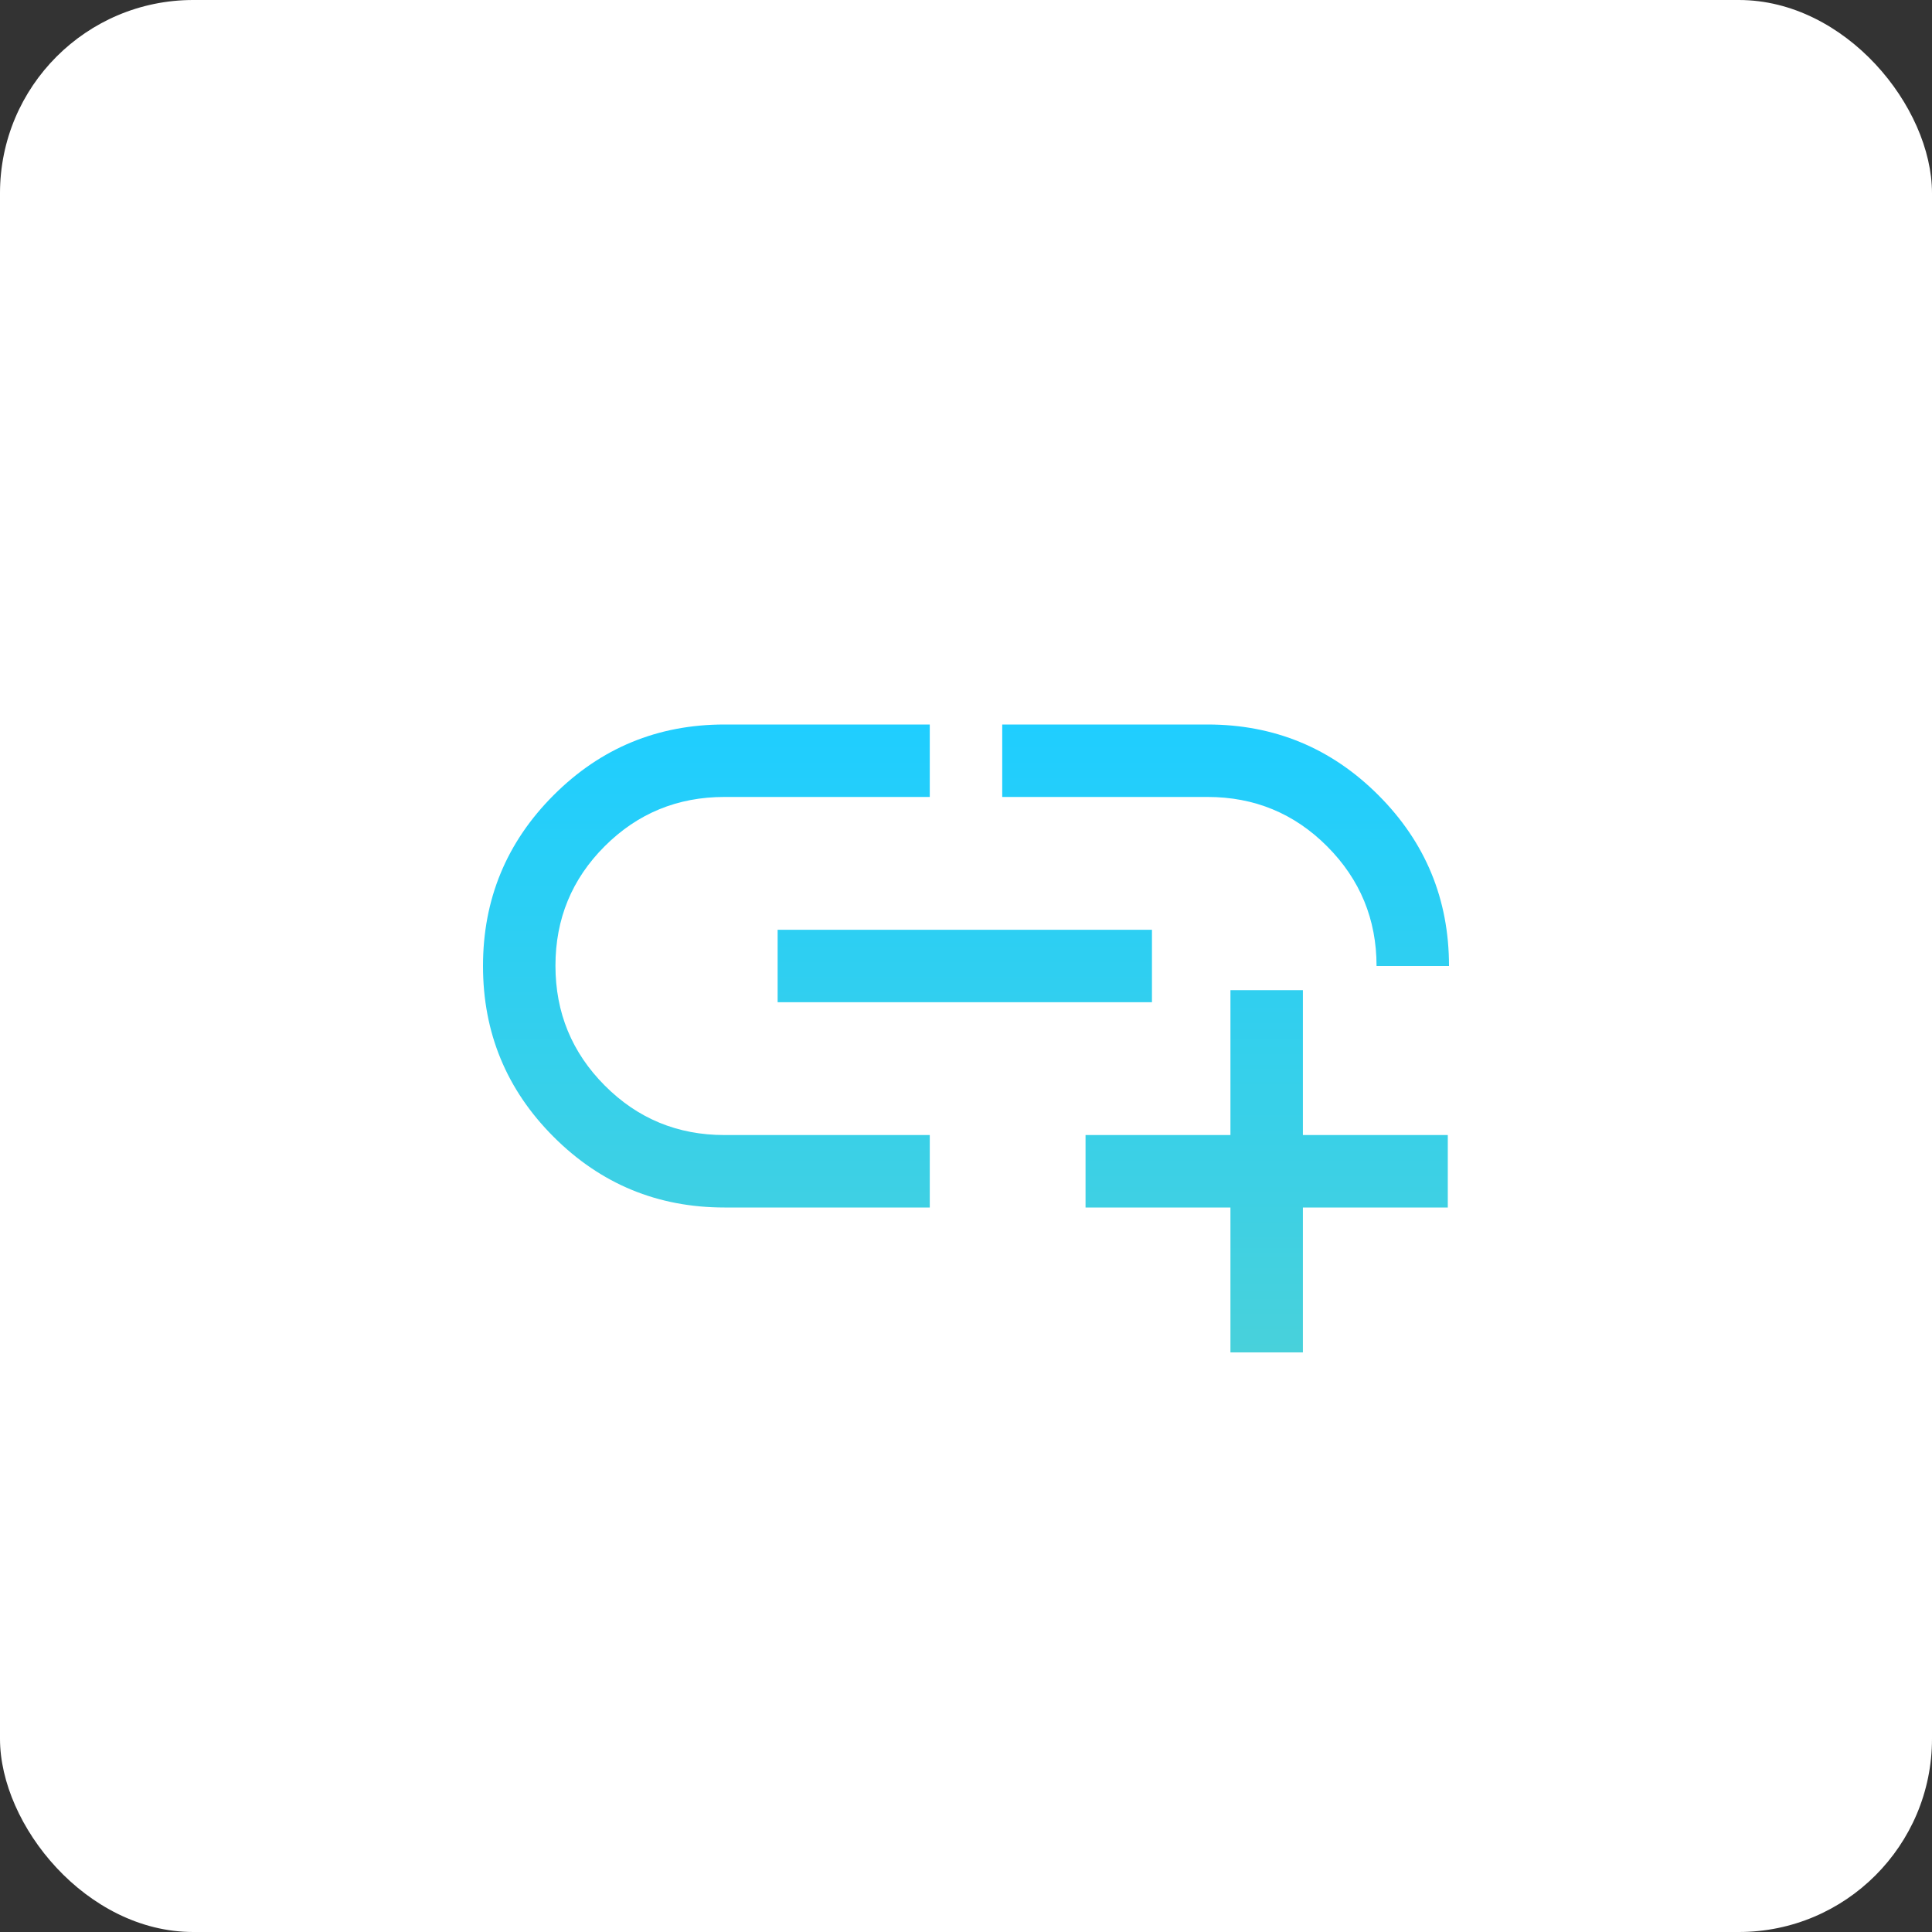
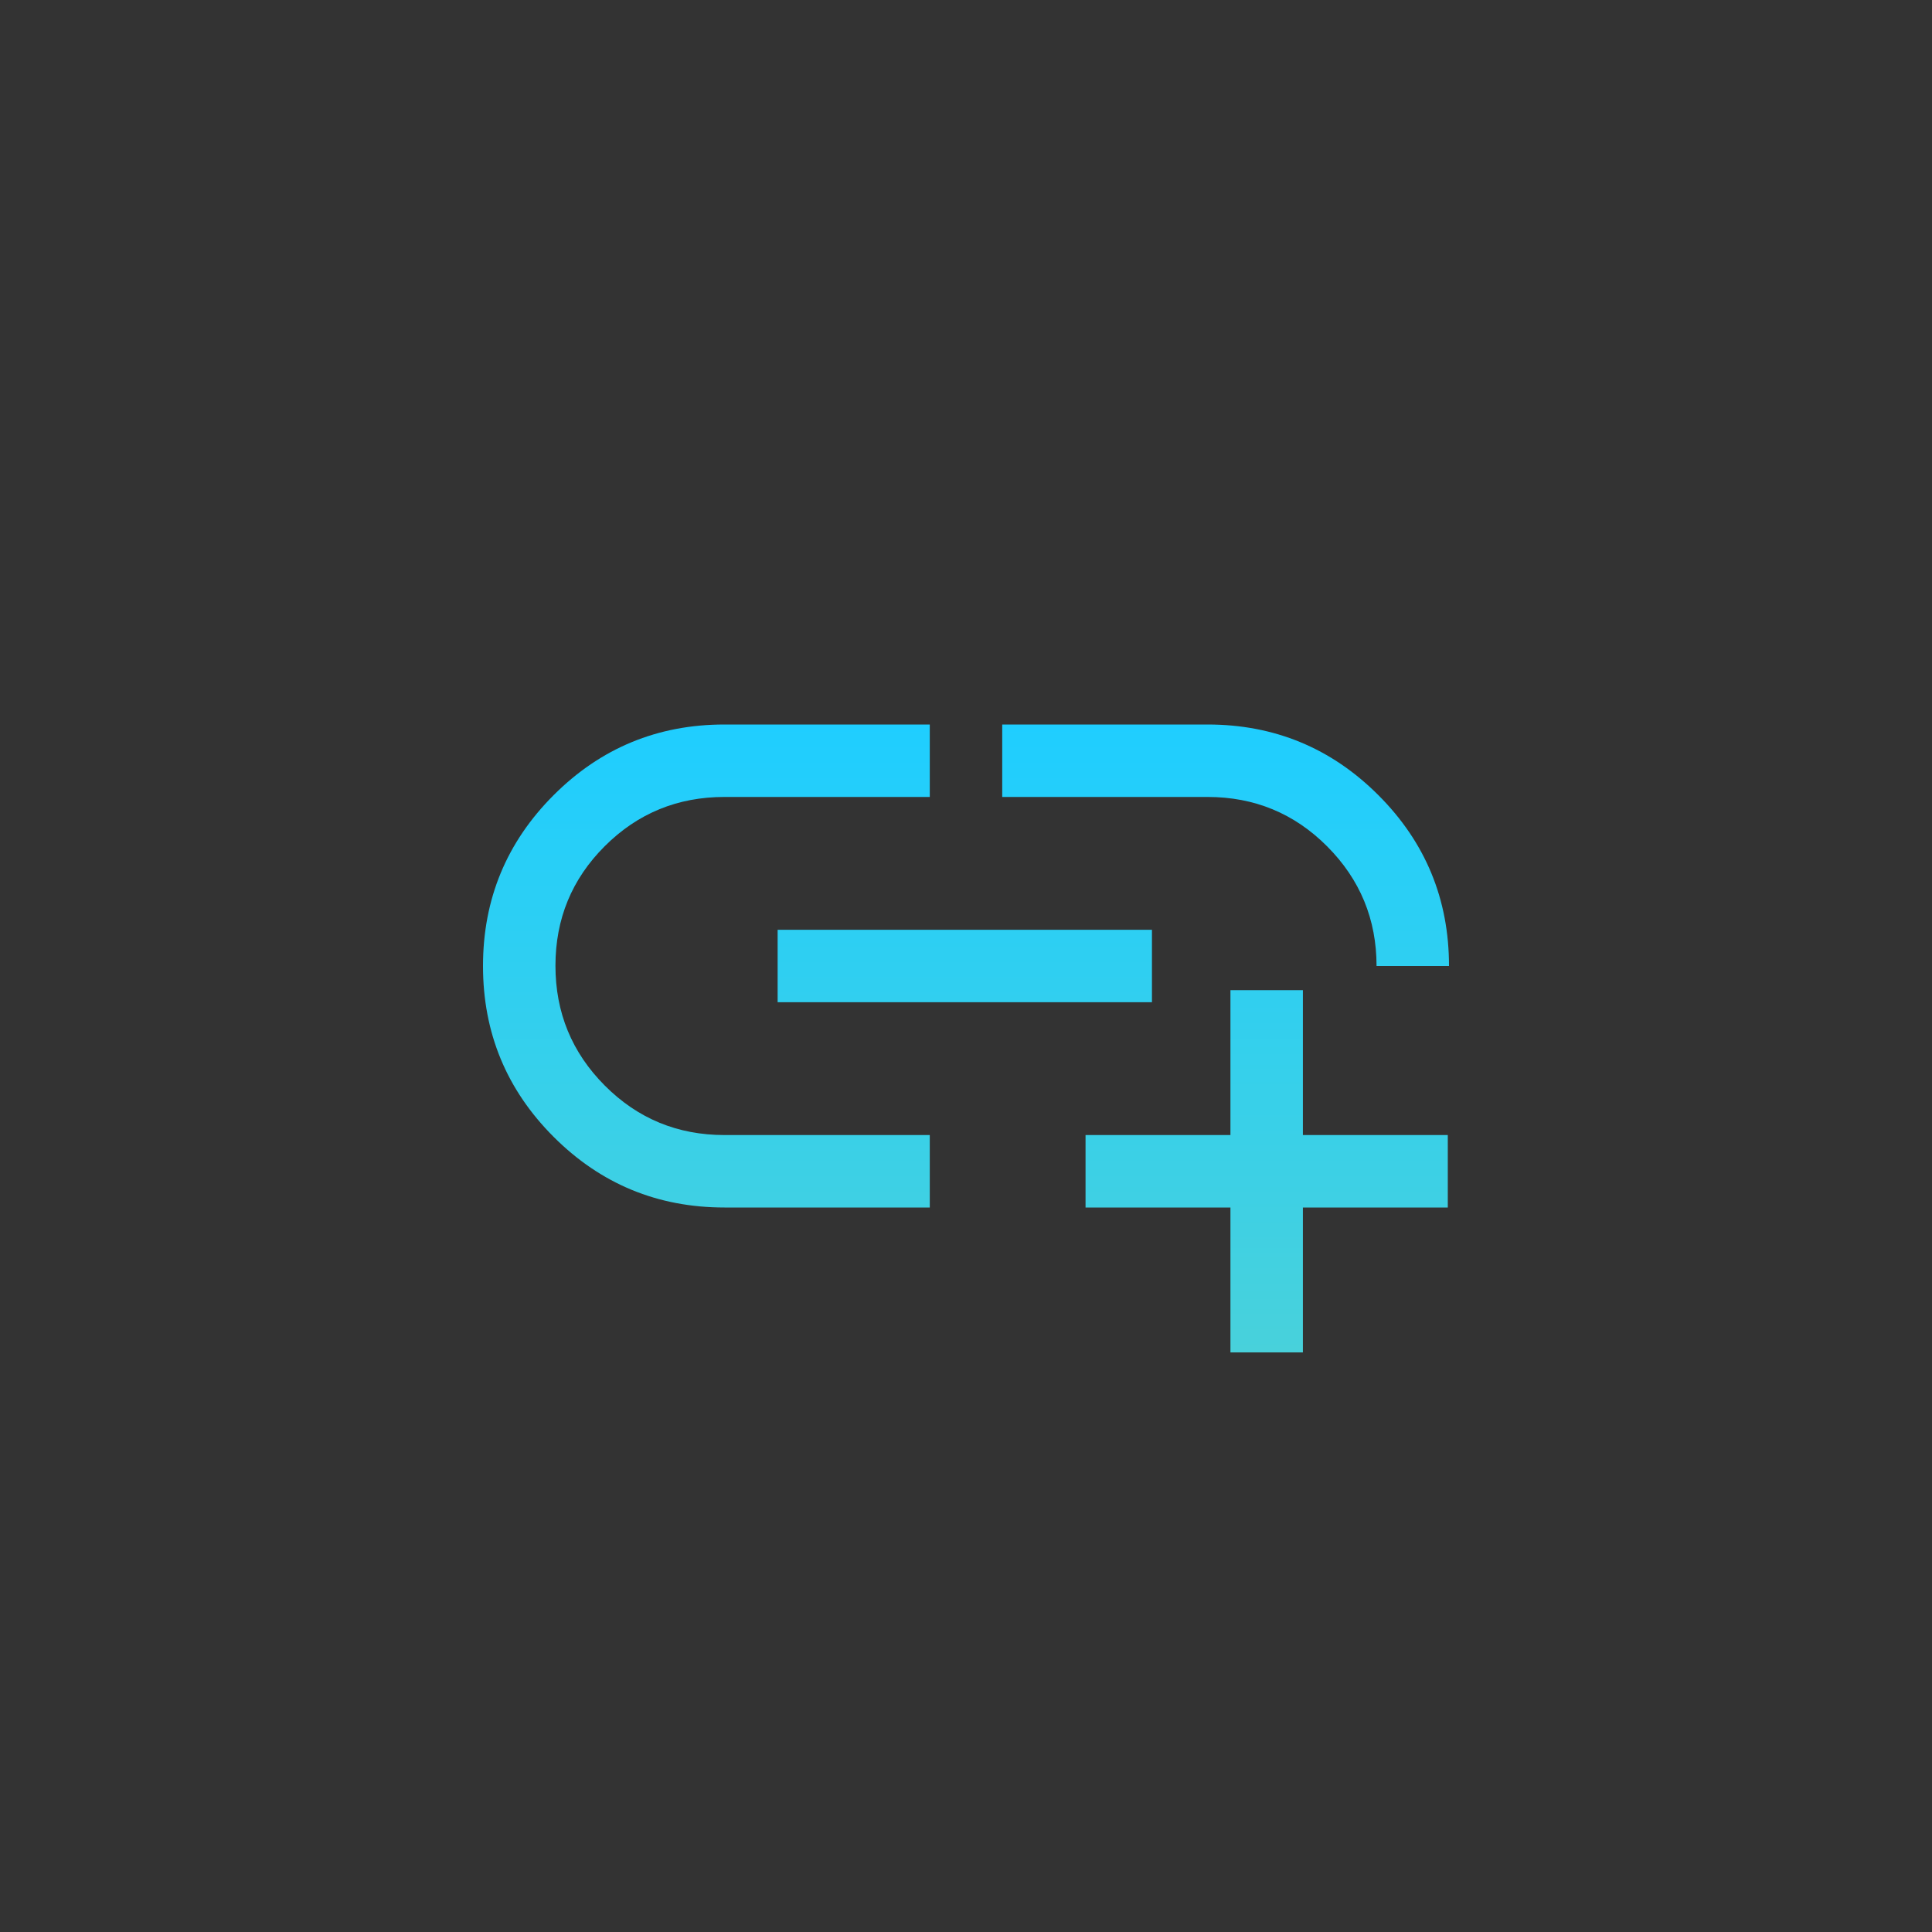
<svg xmlns="http://www.w3.org/2000/svg" width="80" height="80" viewBox="0 0 80 80" fill="none">
  <rect x="0" y="0" width="80" height="80" fill="#333333" stroke="none" />
-   <rect width="80" height="80" rx="8" fill="white" />
  <path d="M38.5 50H30C27.233 50 24.875 49.025 22.925 47.075C20.975 45.125 20 42.767 20 40C20 37.233 20.975 34.875 22.925 32.925C24.875 30.975 27.233 30 30 30H38.5V33H30C28.056 33 26.403 33.679 25.042 35.038C23.68 36.397 23 38.047 23 39.988C23 41.929 23.68 43.583 25.042 44.95C26.403 46.317 28.056 47 30 47H38.5V50ZM32.2 41.5V38.5H47.7V41.5H32.2ZM60 40H57C57 38.067 56.319 36.417 54.958 35.05C53.597 33.683 51.944 33 50 33H41.5V30H50C52.767 30 55.125 30.975 57.075 32.925C59.025 34.875 60 37.233 60 40ZM50.95 56V50H44.95V47H50.95V41H53.95V47H59.95V50H53.95V56H50.95Z" fill="url(#paint0_linear_1363_4205)" />
  <defs>
    <linearGradient id="paint0_linear_1363_4205" x1="40" y1="56" x2="40" y2="30" gradientUnits="userSpaceOnUse">
      <stop stop-color="#48D1DB" />
      <stop offset="1" stop-color="#1FCEFF" />
    </linearGradient>
  </defs>
</svg>